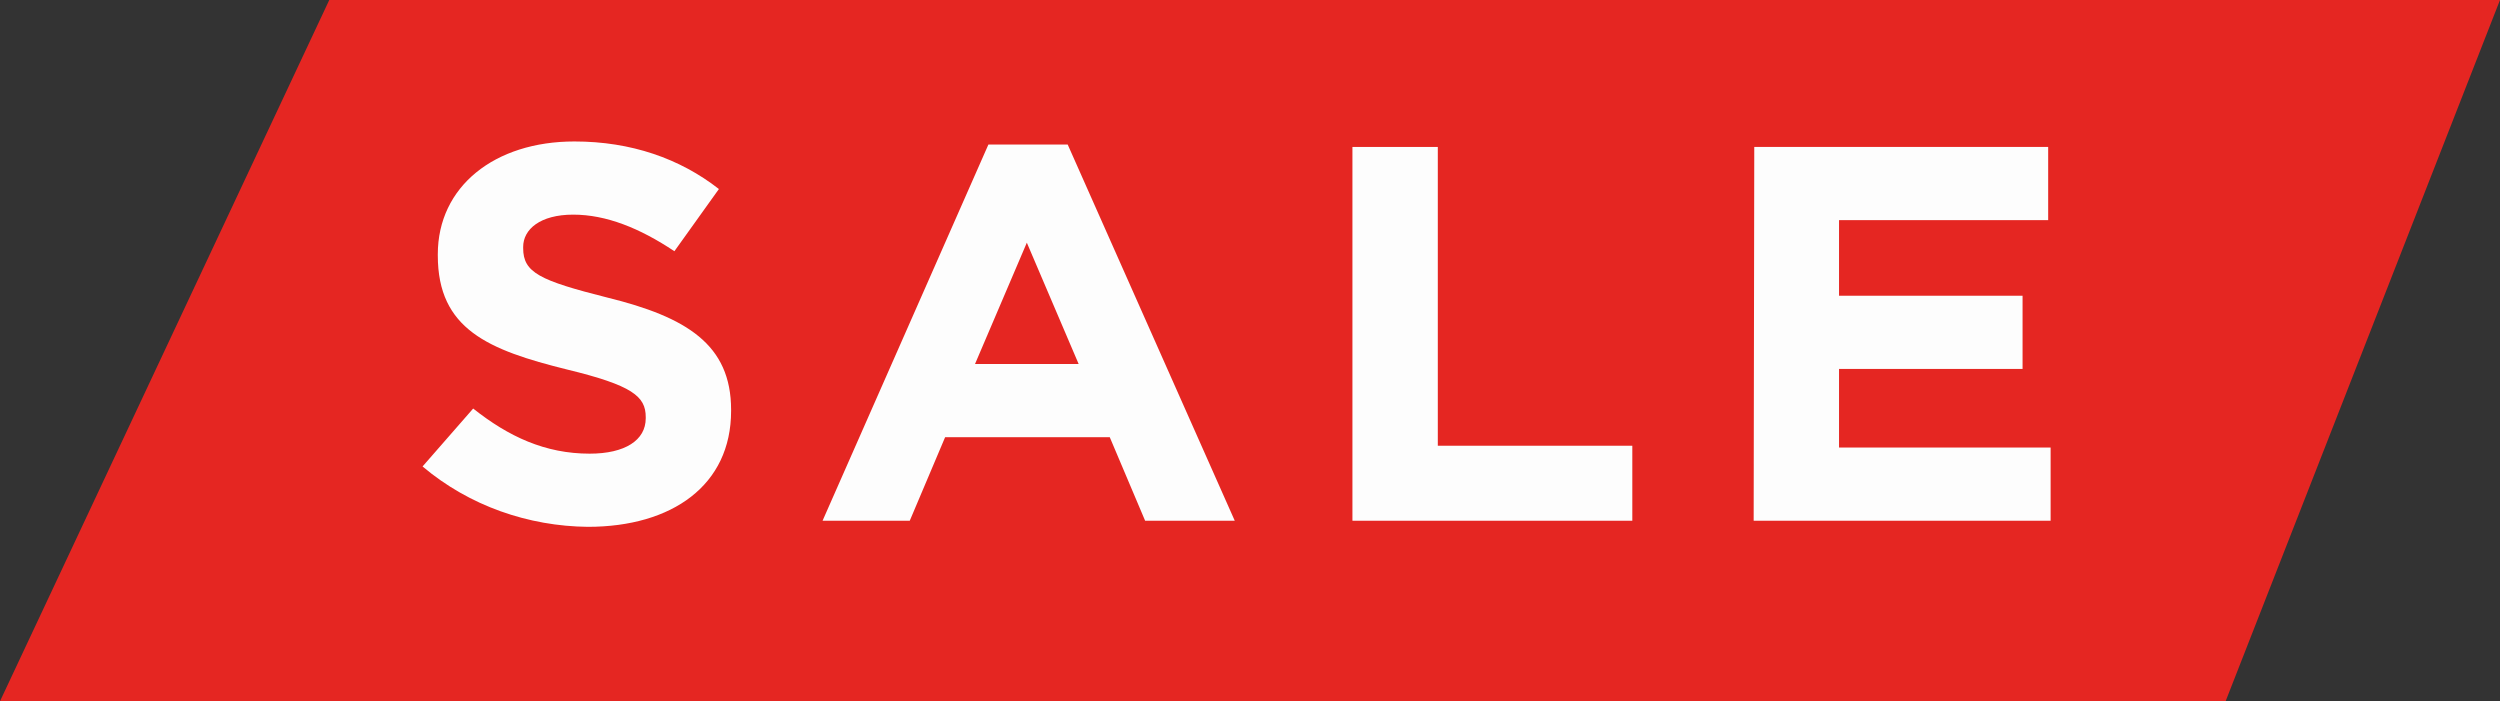
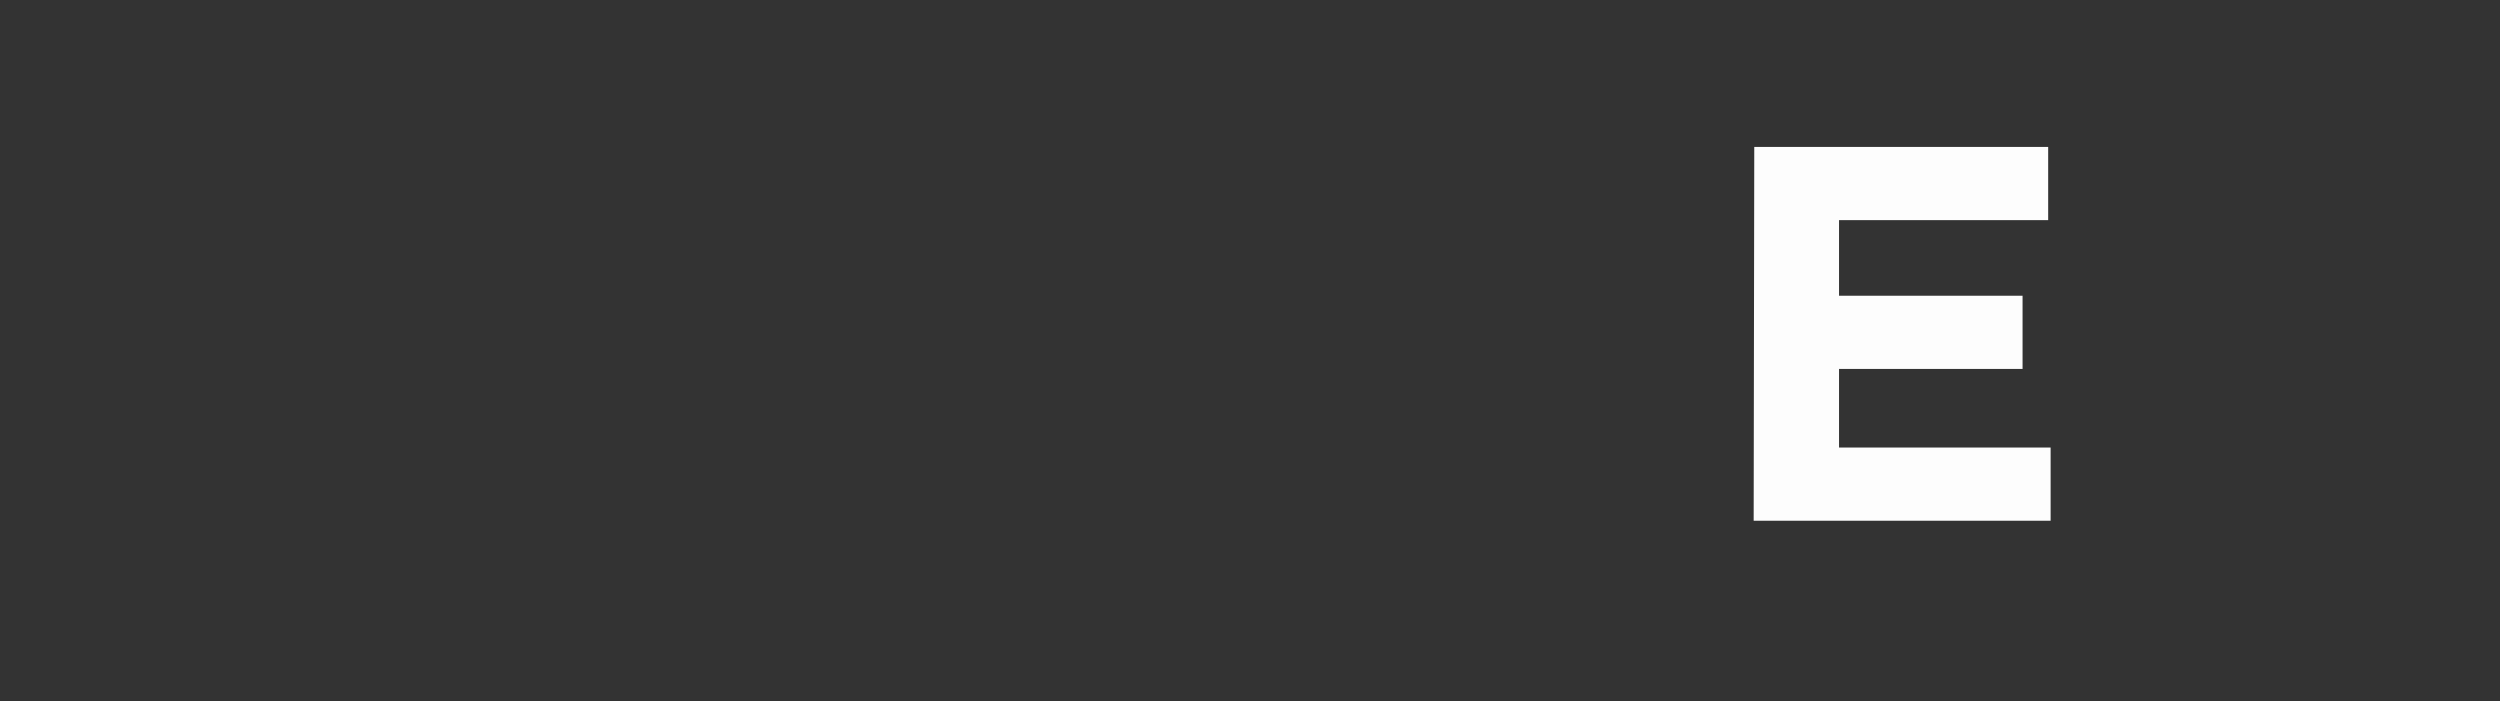
<svg xmlns="http://www.w3.org/2000/svg" version="1.1" id="Capa_1" x="0px" y="0px" viewBox="0 0 410 115" style="enable-background:new 0 0 410 115;" xml:space="preserve">
  <rect x="0" y="0" width="410" height="115" fill="#333333" stroke="none" />
  <style type="text/css">
	.st0{fill:#E52622;}
	.st1{fill:#FDFDFD;}
</style>
-   <polygon class="st0" points="365,115 0,115 54,0 410,0 " />
  <g>
-     <path class="st1" d="M69.3,76.5l8.3-9.5c5.8,4.6,11.8,7.4,19.1,7.4c5.8,0,9.2-2.2,9.2-5.8v-0.2c0-3.4-2.2-5.2-12.9-7.8   C80.1,57.4,71.8,54,71.8,41.9v-0.2c0-11.1,9.3-18.5,22.4-18.5c9.3,0,17.3,2.8,23.7,7.8l-7.3,10.2c-5.7-3.8-11.2-6-16.6-6   s-8.2,2.4-8.2,5.3v0.2c0,4,2.7,5.3,13.8,8.1c13,3.2,20.3,7.7,20.3,18.4v0.2c0,12.2-9.7,19-23.5,19C86.7,86.3,77,83,69.3,76.5z" />
-     <path class="st1" d="M162.1,23.7h13l27.4,61.7h-14.7L182,71.7h-27l-5.8,13.7h-14.3L162.1,23.7z M176.9,59.7l-8.5-19.9l-8.5,19.9   H176.9z" />
-     <path class="st1" d="M221.7,24.1h14.1v49h31.9v12.3h-45.9V24.1H221.7z" />
    <path class="st1" d="M287.7,24.1h48.2v12h-34.3v12.4h30.1v12h-30.1v12.9h34.7v12h-48.7L287.7,24.1L287.7,24.1z" />
  </g>
</svg>